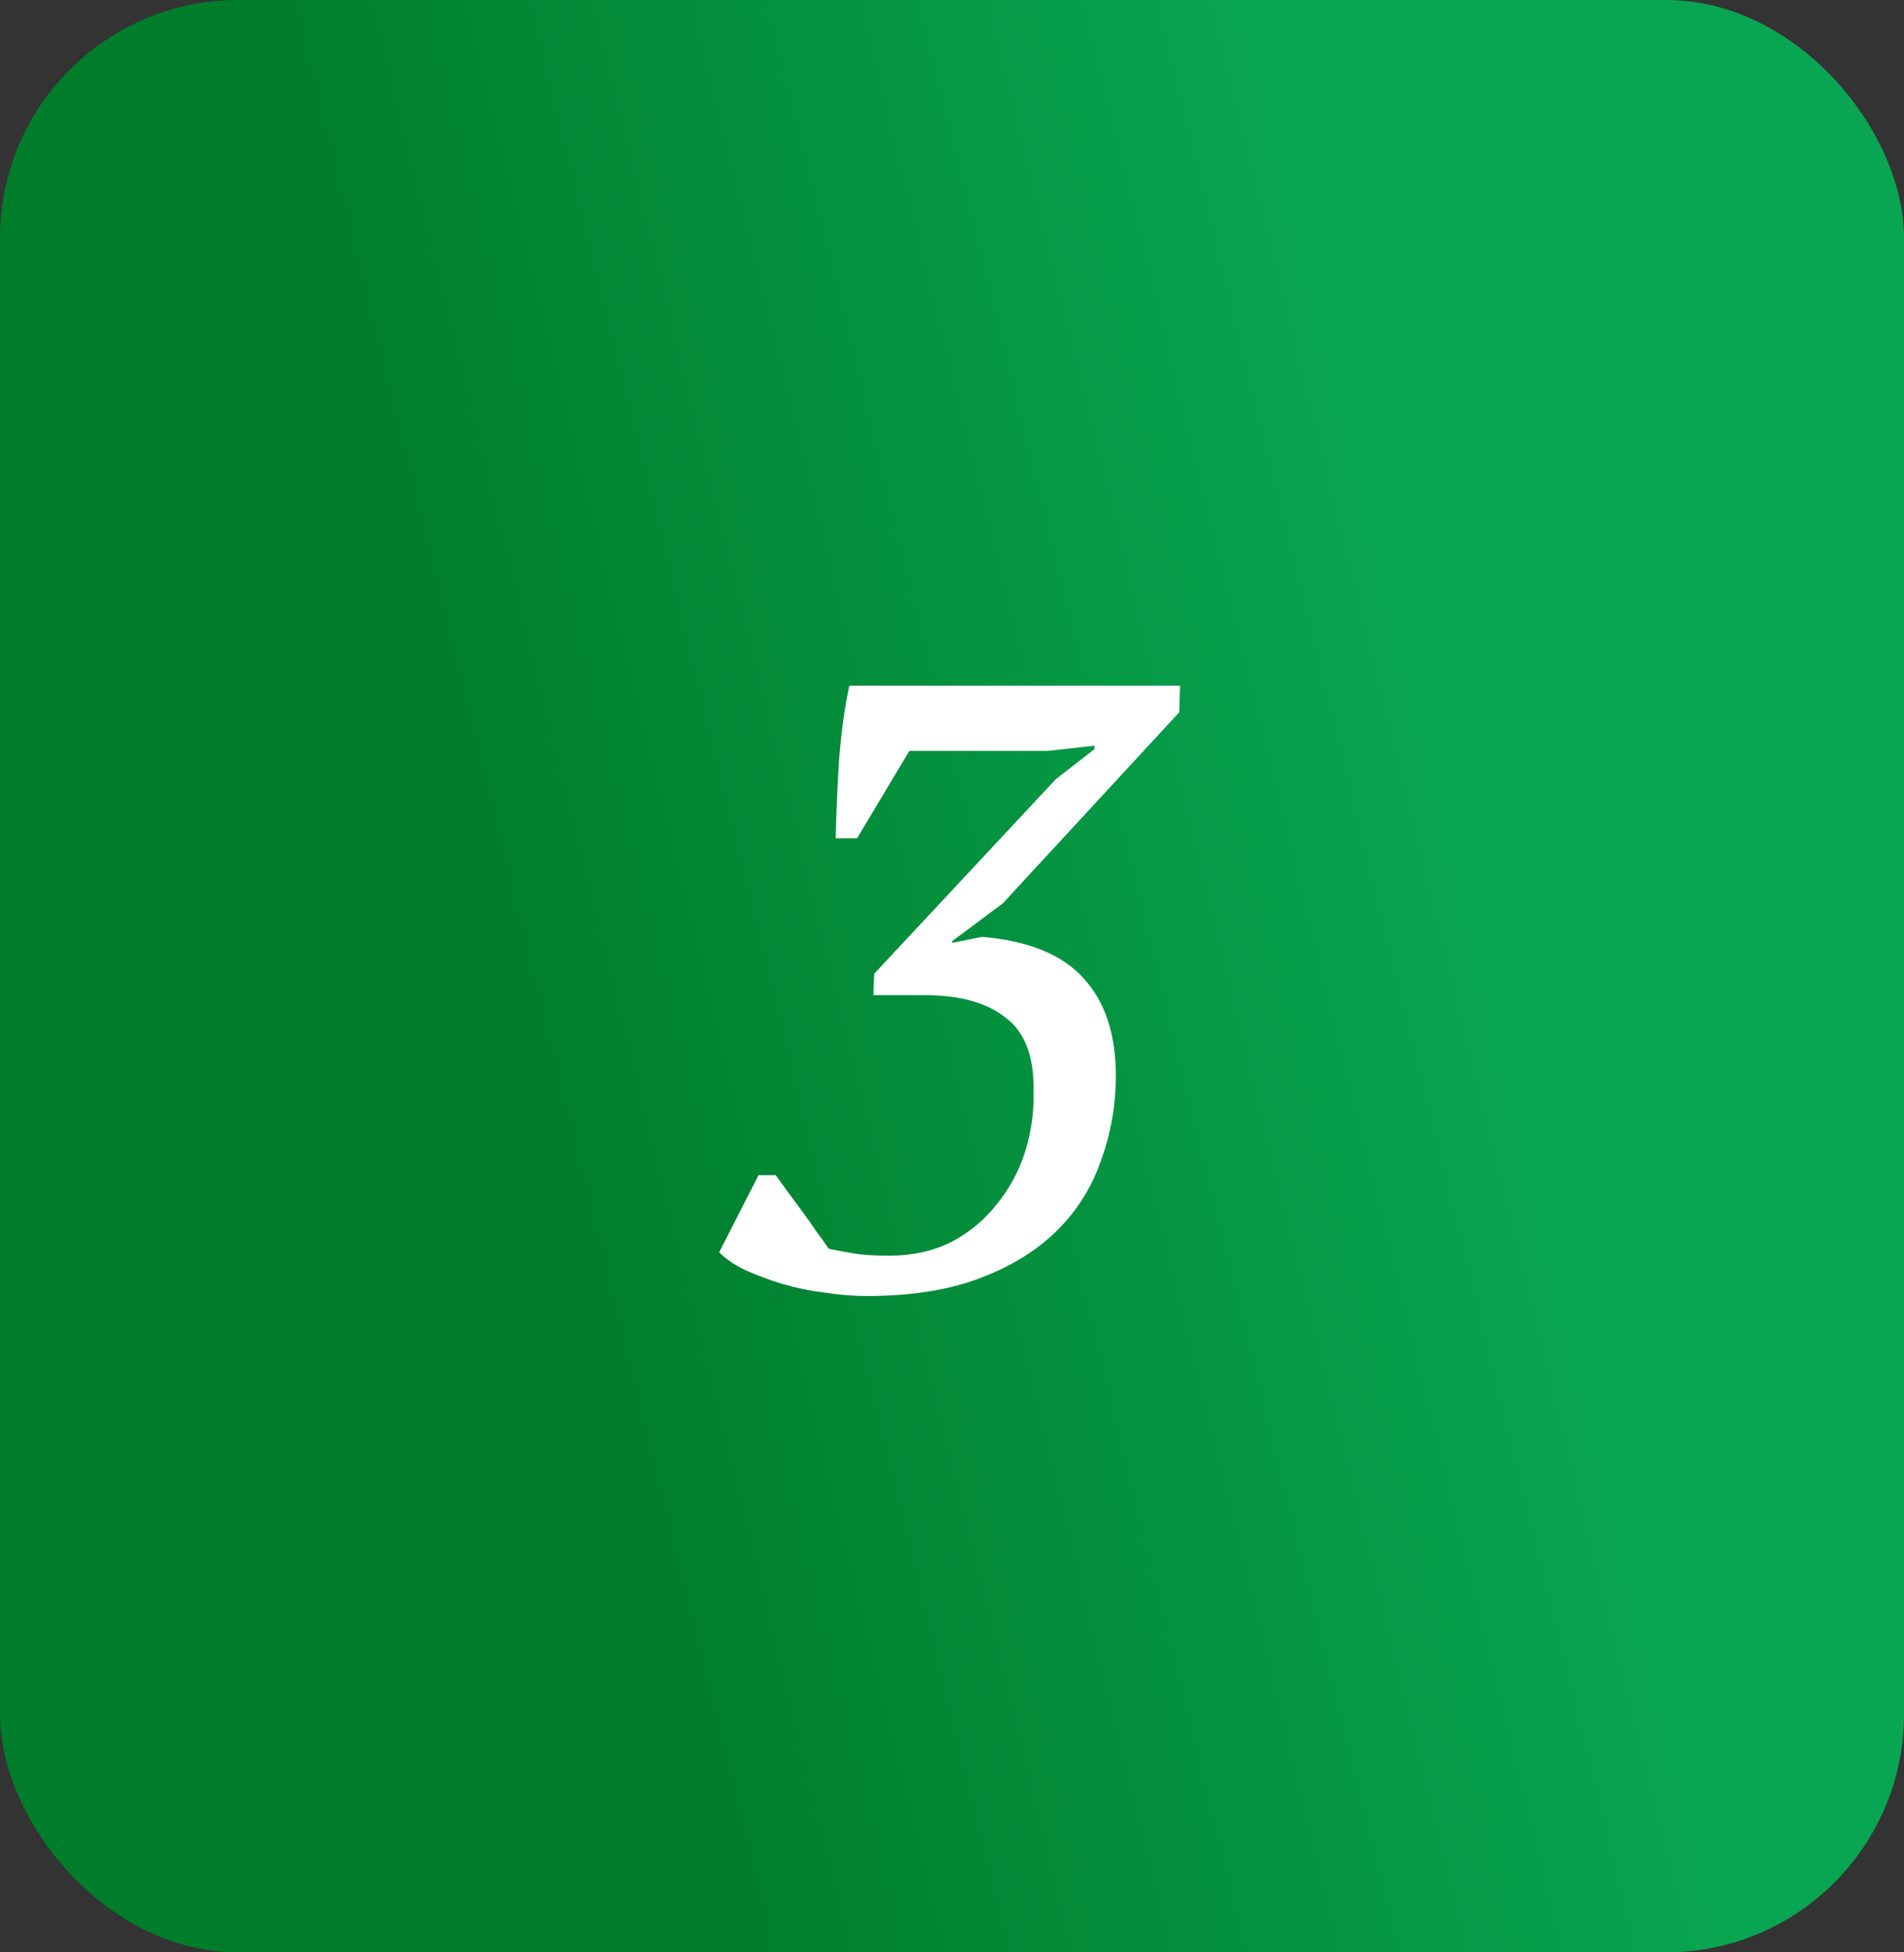
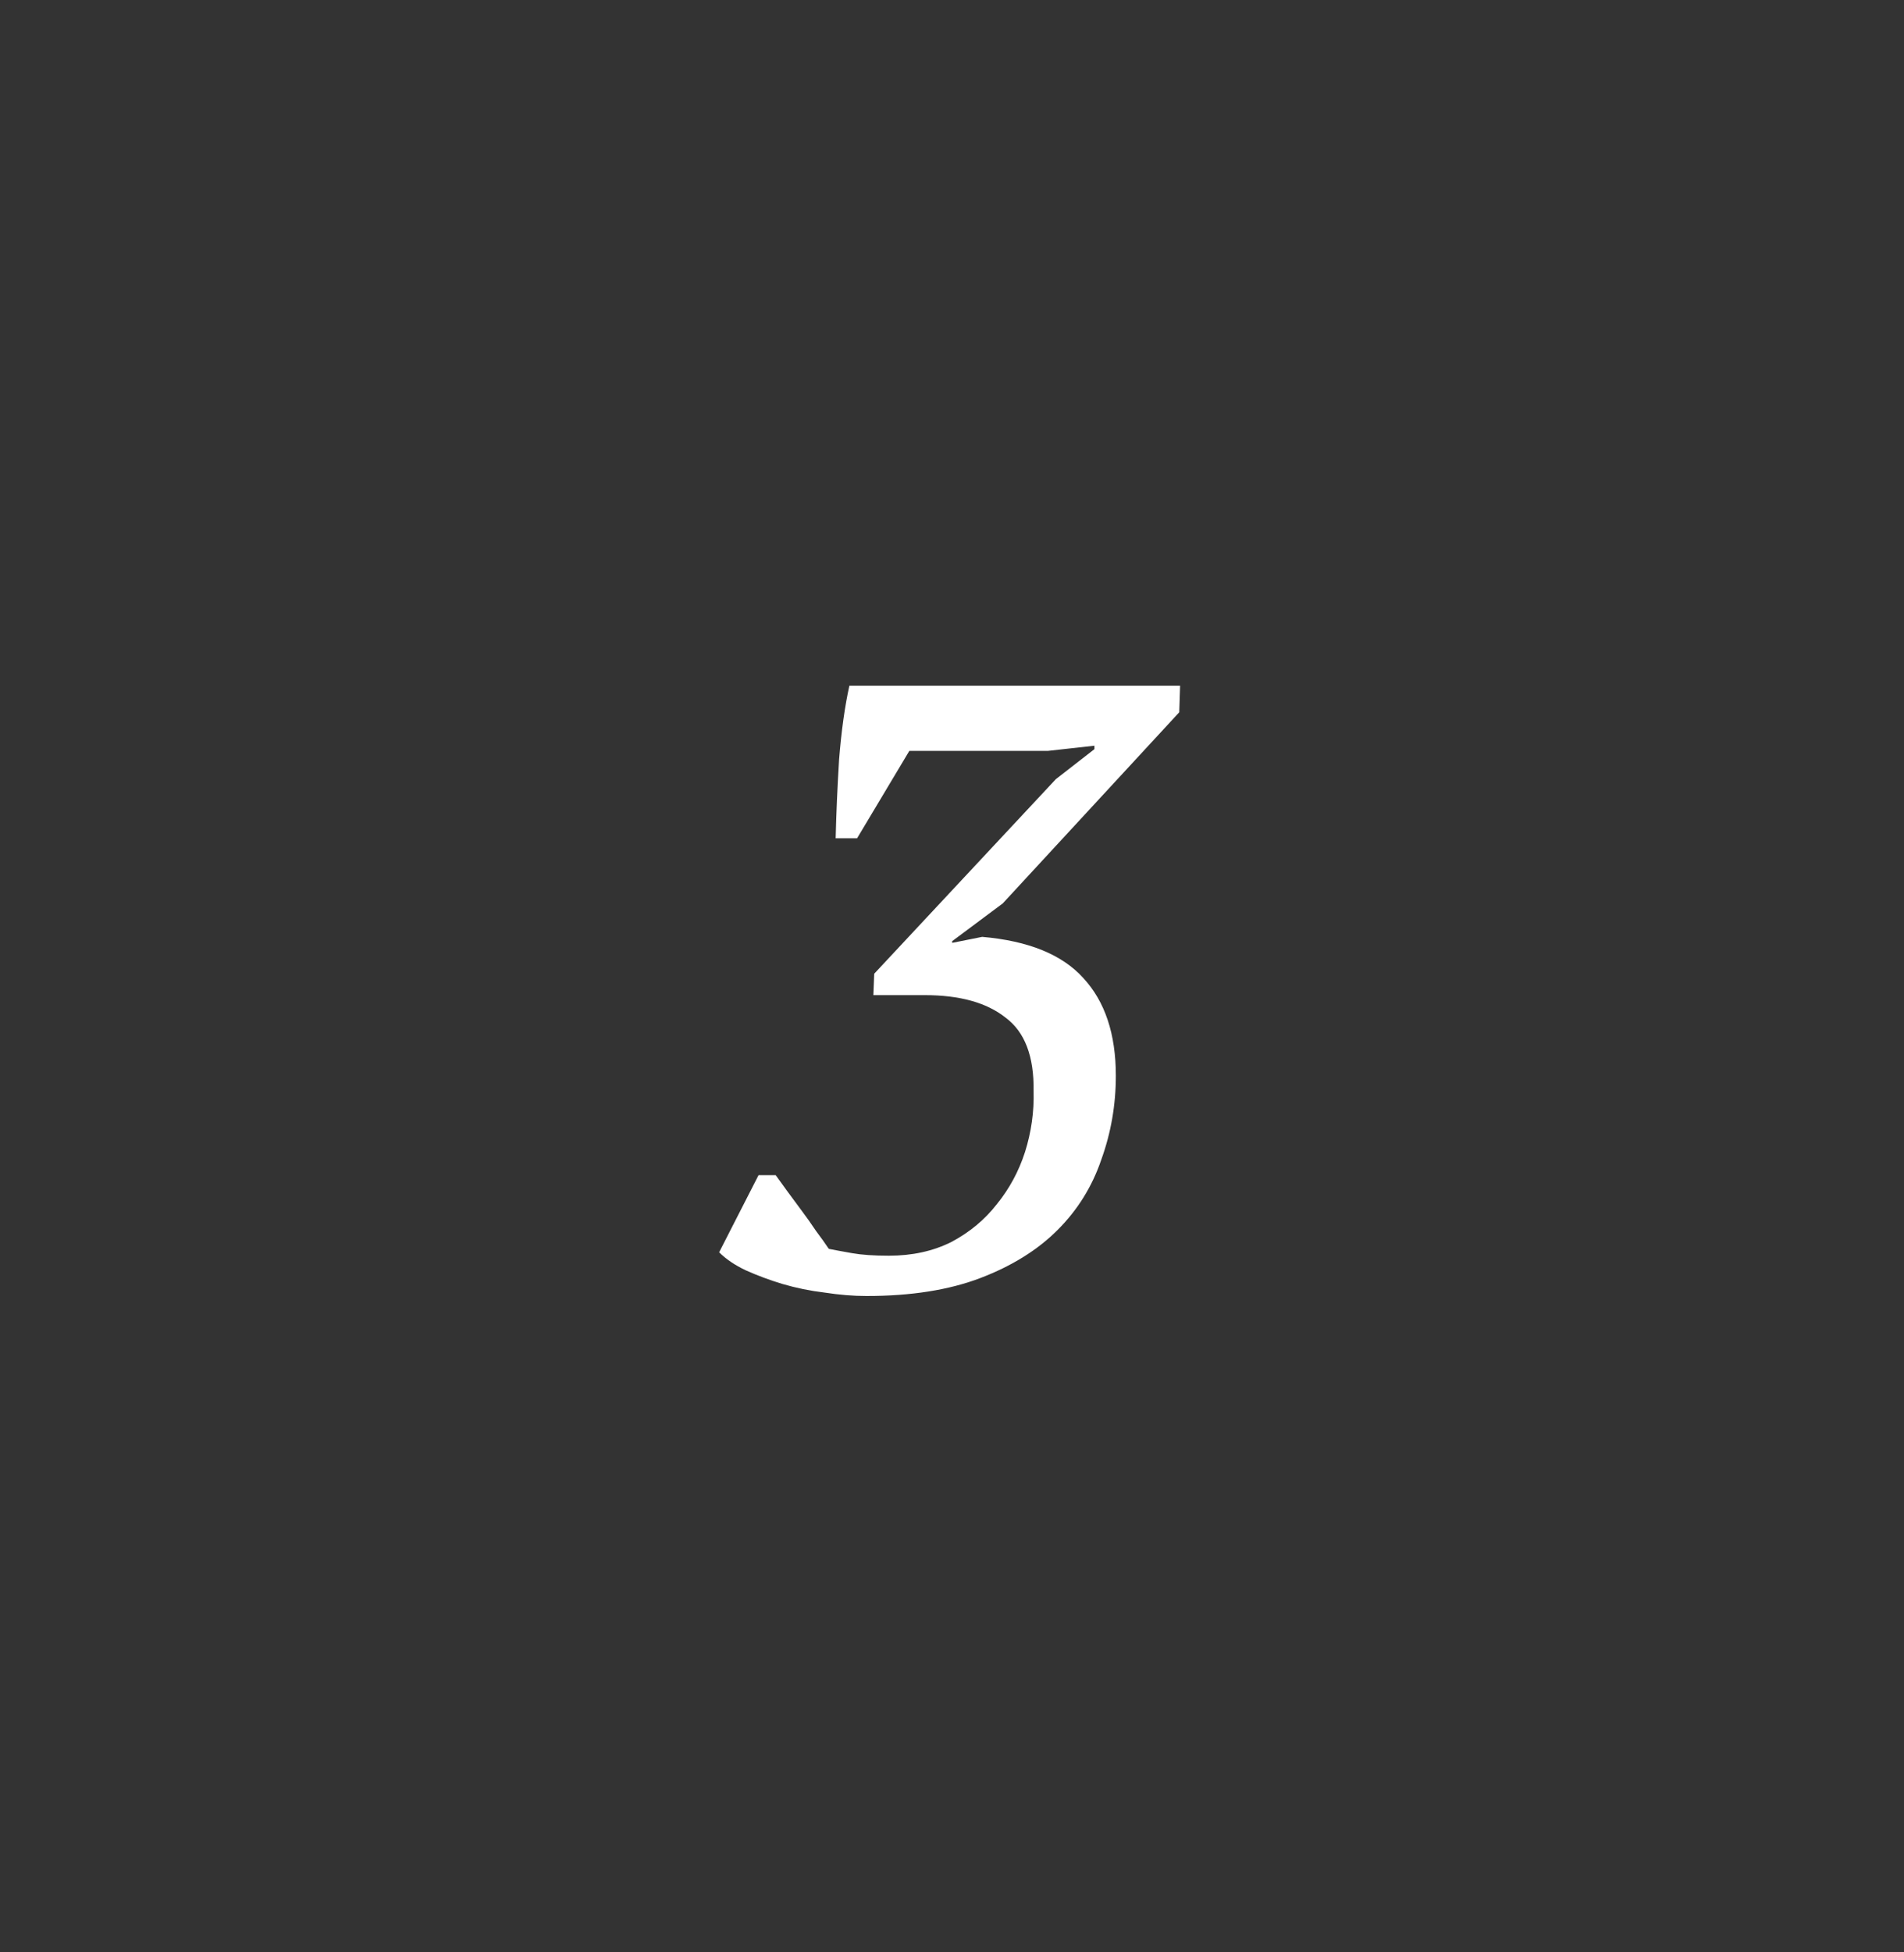
<svg xmlns="http://www.w3.org/2000/svg" width="40" height="41" viewBox="0 0 40 41" fill="none">
  <rect x="0" y="0" width="40" height="41" fill="#333333" stroke="none" />
-   <rect width="40" height="41" rx="5" fill="url(#paint0_linear_1566_4952)" />
  <path d="M18.672 26.37C19.164 26.37 19.602 26.274 19.986 26.082C20.37 25.878 20.688 25.614 20.94 25.29C21.204 24.966 21.402 24.6 21.534 24.192C21.666 23.772 21.726 23.346 21.714 22.914C21.726 22.182 21.528 21.666 21.12 21.366C20.724 21.054 20.16 20.898 19.428 20.898H18.348L18.366 20.448L22.182 16.362L22.992 15.732V15.66L22.02 15.768H19.104L18.006 17.604H17.556C17.568 17.088 17.592 16.536 17.628 15.948C17.676 15.348 17.748 14.832 17.844 14.4H24.792L24.774 14.958L21.066 18.972L20.004 19.764V19.8L20.634 19.674C21.606 19.758 22.314 20.046 22.758 20.538C23.214 21.03 23.442 21.714 23.442 22.59C23.442 23.202 23.34 23.79 23.136 24.354C22.944 24.918 22.638 25.41 22.218 25.83C21.798 26.25 21.258 26.586 20.598 26.838C19.938 27.09 19.14 27.216 18.204 27.216C17.928 27.216 17.634 27.192 17.322 27.144C17.022 27.108 16.728 27.048 16.44 26.964C16.164 26.88 15.906 26.784 15.666 26.676C15.438 26.568 15.252 26.442 15.108 26.298L15.936 24.678H16.296C16.356 24.762 16.434 24.87 16.53 25.002C16.626 25.134 16.728 25.272 16.836 25.416C16.944 25.56 17.046 25.704 17.142 25.848C17.25 25.992 17.34 26.118 17.412 26.226C17.532 26.25 17.694 26.28 17.898 26.316C18.102 26.352 18.36 26.37 18.672 26.37Z" fill="white" />
  <defs>
    <linearGradient id="paint0_linear_1566_4952" x1="26.688" y1="-7.58896e-06" x2="6.625" y2="4.938" gradientUnits="userSpaceOnUse">
      <stop stop-color="#08A652" />
      <stop offset="1" stop-color="#007D2B" />
    </linearGradient>
  </defs>
</svg>